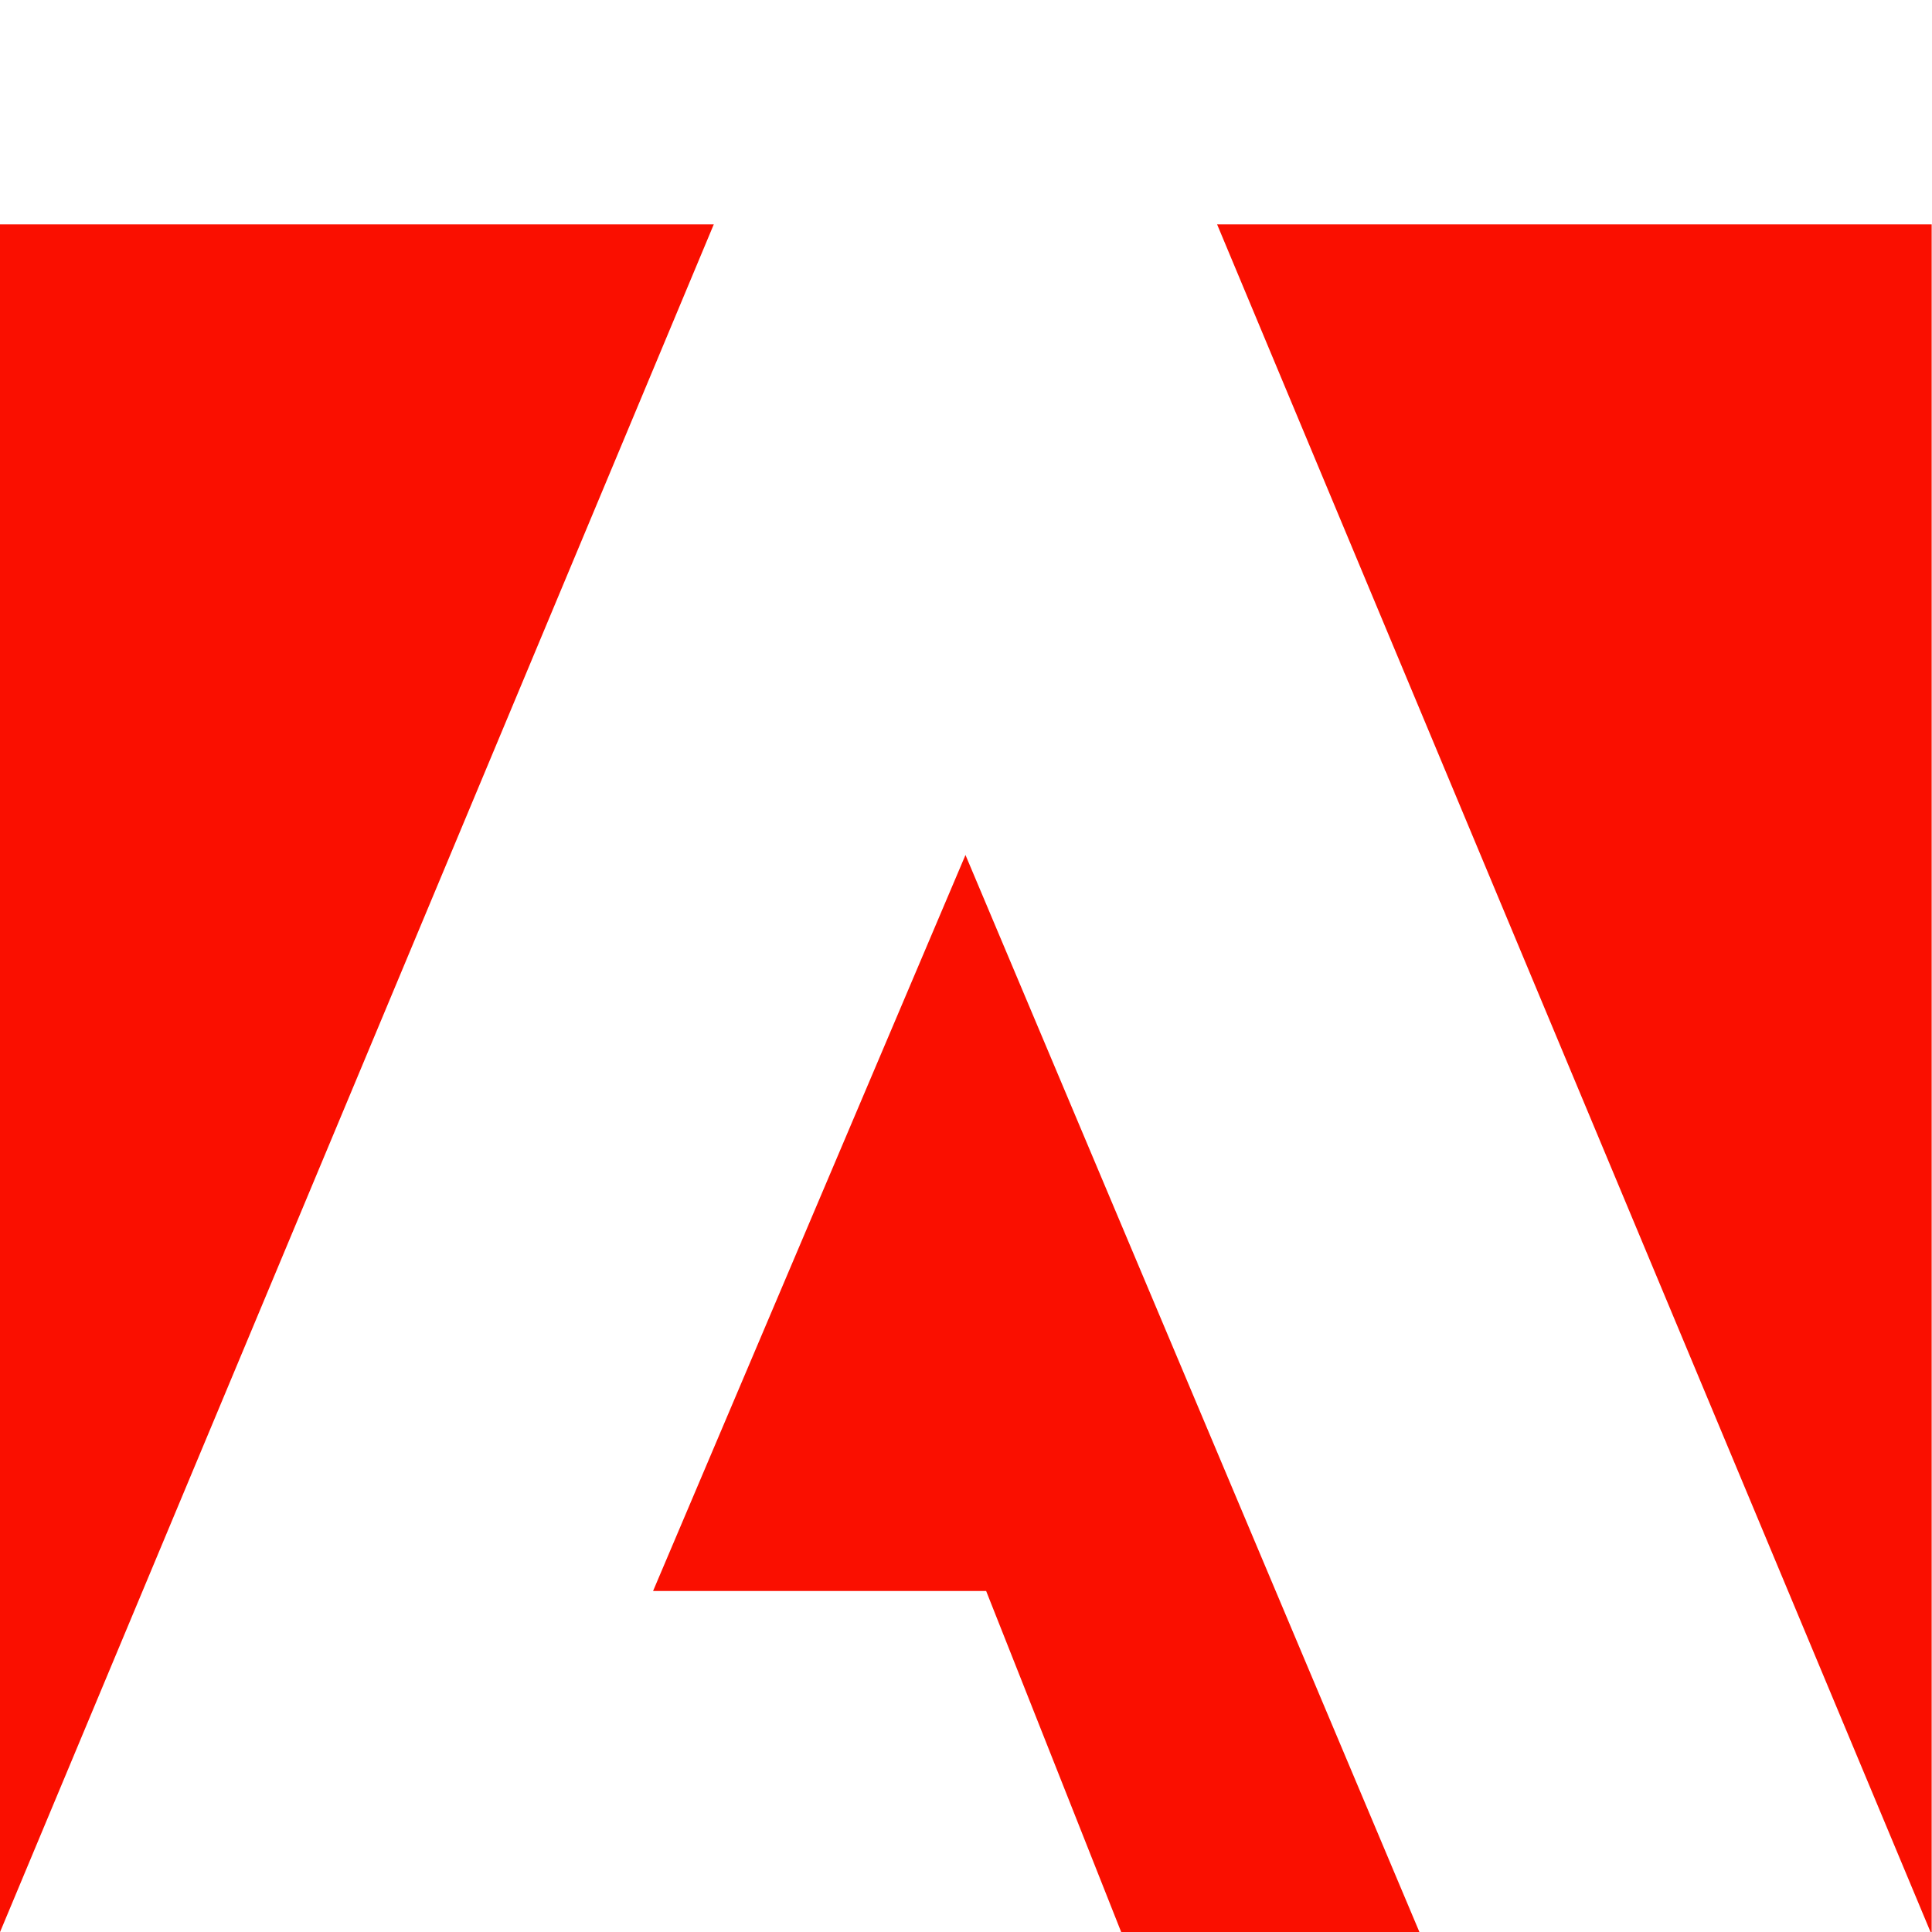
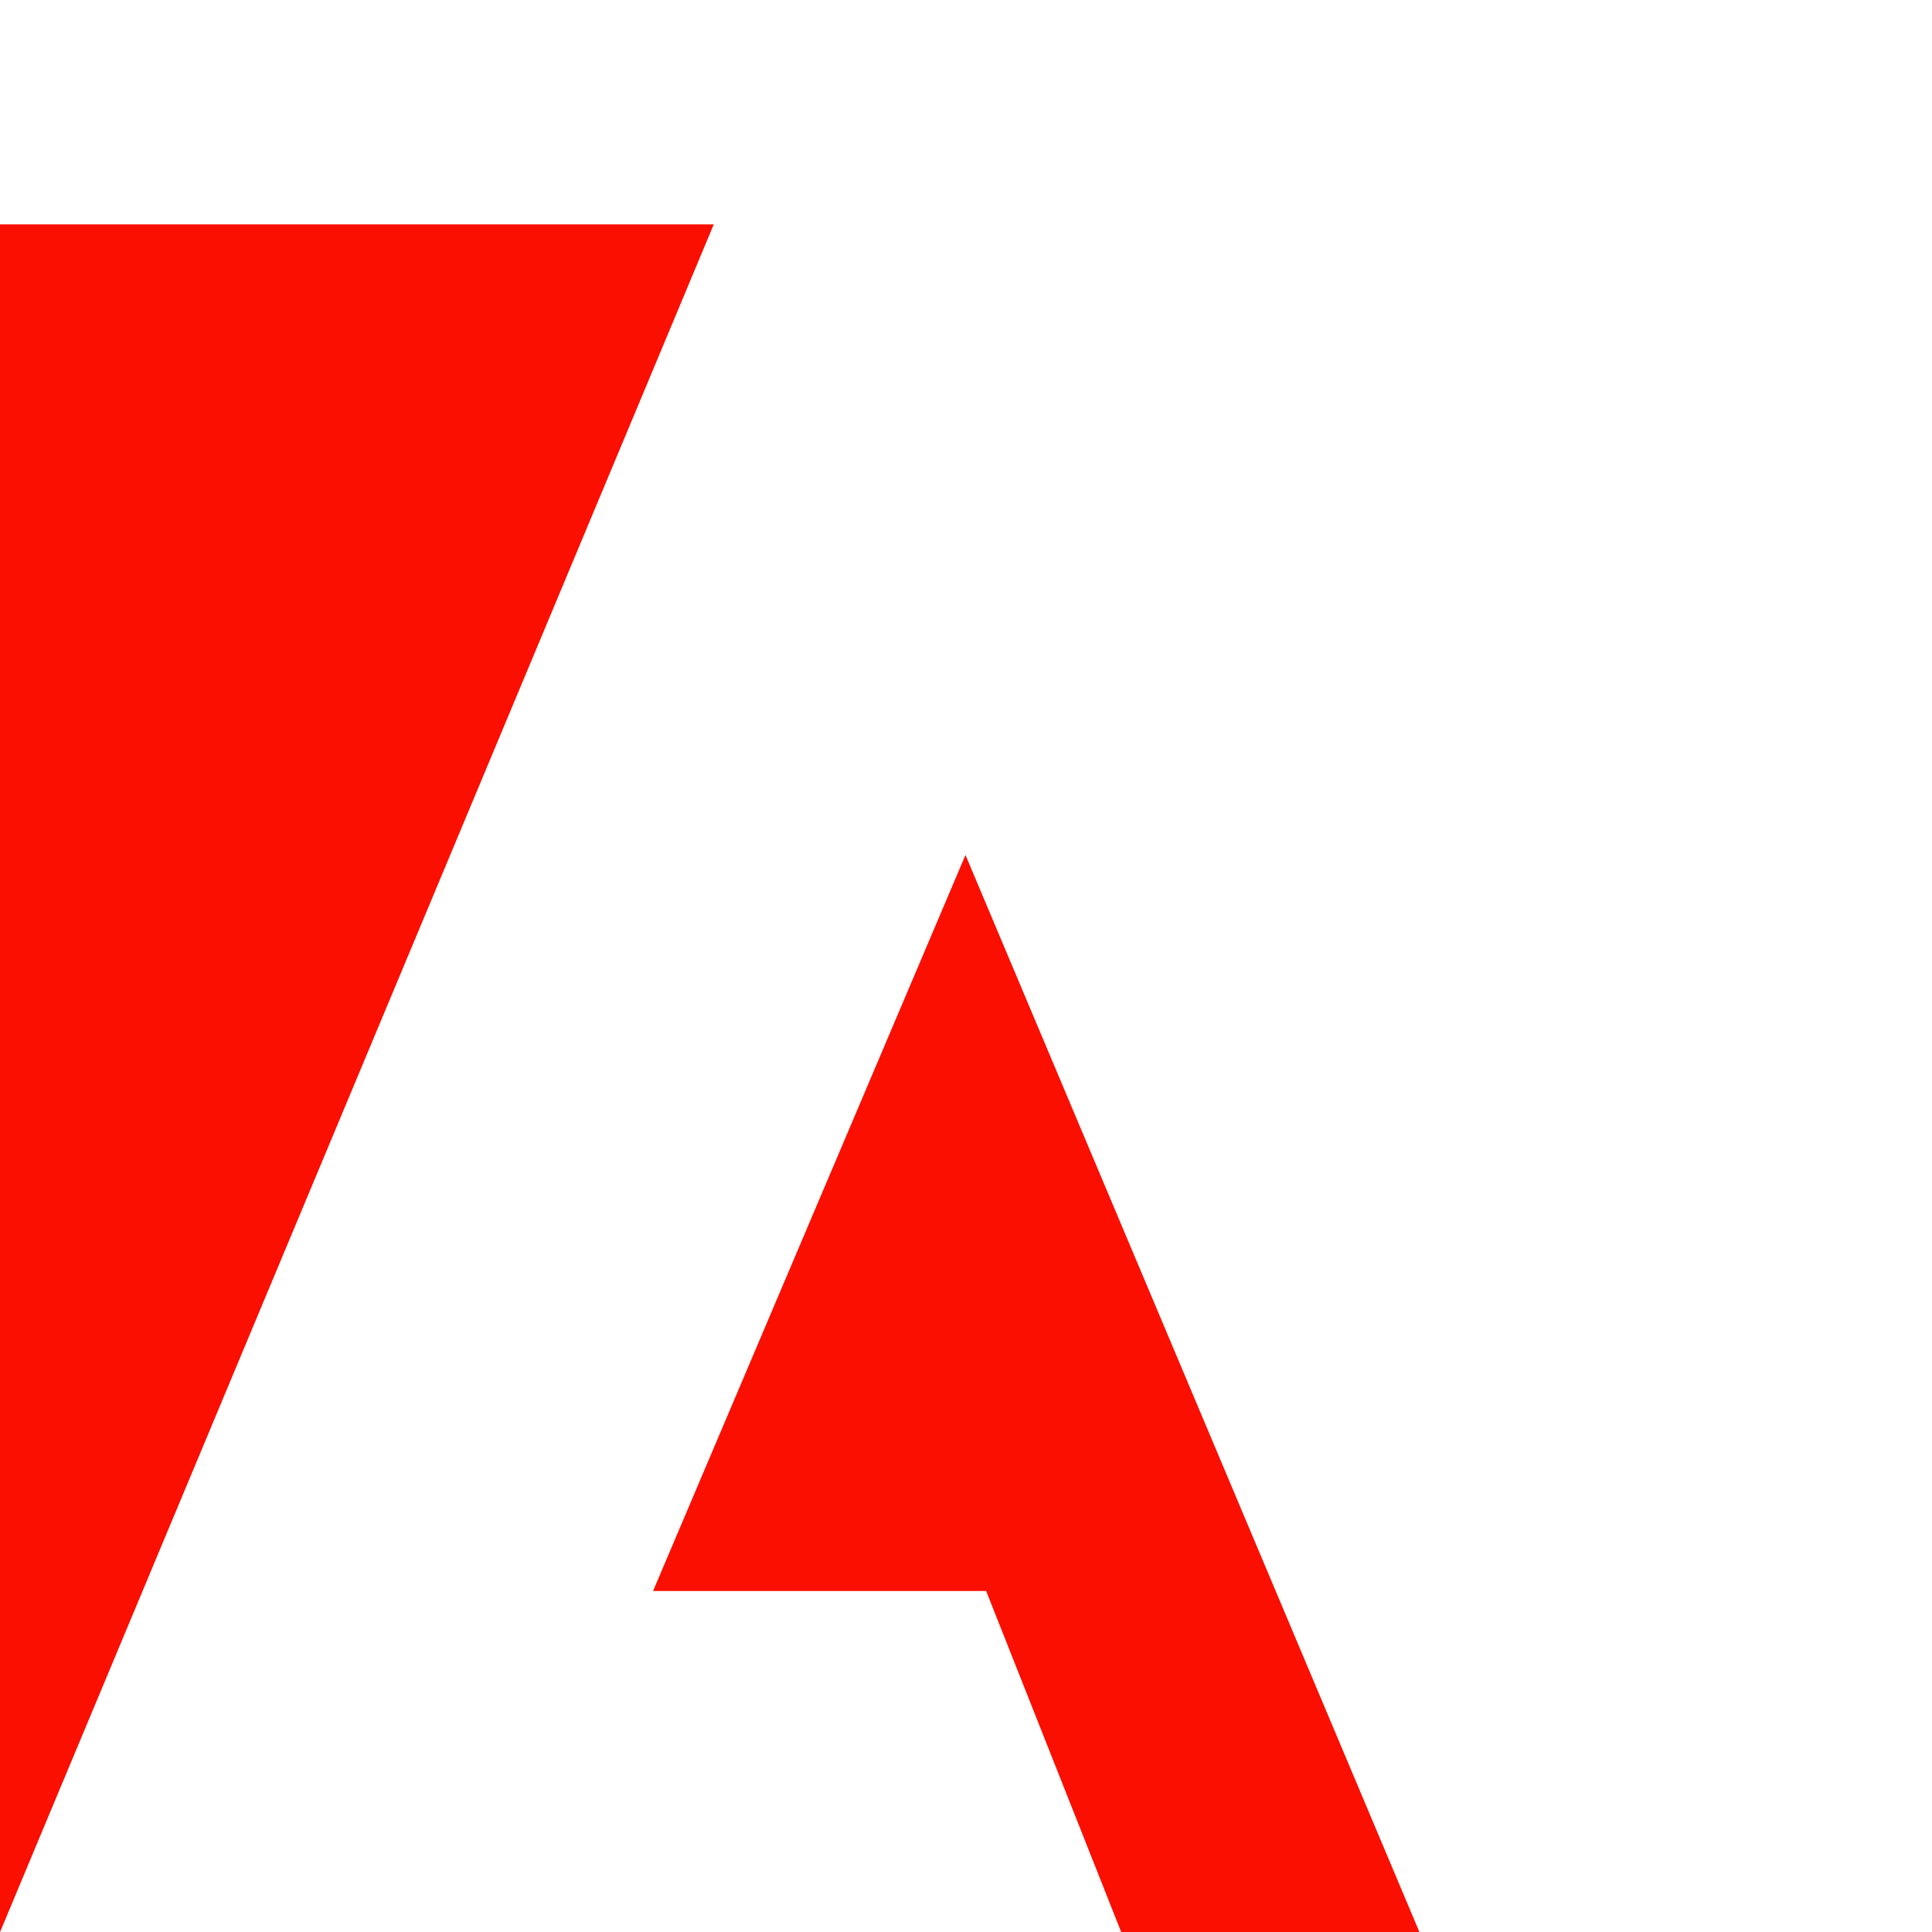
<svg xmlns="http://www.w3.org/2000/svg" width="100%" height="100%" viewBox="0 0 35 35" version="1.1" xml:space="preserve" style="fill-rule:evenodd;clip-rule:evenodd;stroke-linejoin:round;stroke-miterlimit:2;">
  <g transform="matrix(1.291,0,0,1.291,-5.67,0.618)">
    <g>
      <g id="Path_9-2" transform="matrix(1,0,0,1,-663.502,146.05)">
-         <path d="M684.973,-143.38L695,-143.38L695,-119.38L684.973,-143.38Z" style="fill:rgb(250,15,0);fill-rule:nonzero;" />
-       </g>
+         </g>
      <g id="Path_10-2" transform="matrix(1,0,0,1,-641.732,146.05)">
        <path d="M656.14,-143.38L646.109,-143.38L646.109,-119.38L656.14,-143.38Z" style="fill:rgb(250,15,0);fill-rule:nonzero;" />
      </g>
      <g id="Path_11-2" transform="matrix(1,0,0,1,-653.422,134.79)">
        <path d="M671.362,-123.271L677.749,-108.117L673.563,-108.117L671.652,-112.943L666.978,-112.943L671.362,-123.271Z" style="fill:rgb(250,15,0);fill-rule:nonzero;" />
      </g>
    </g>
  </g>
</svg>